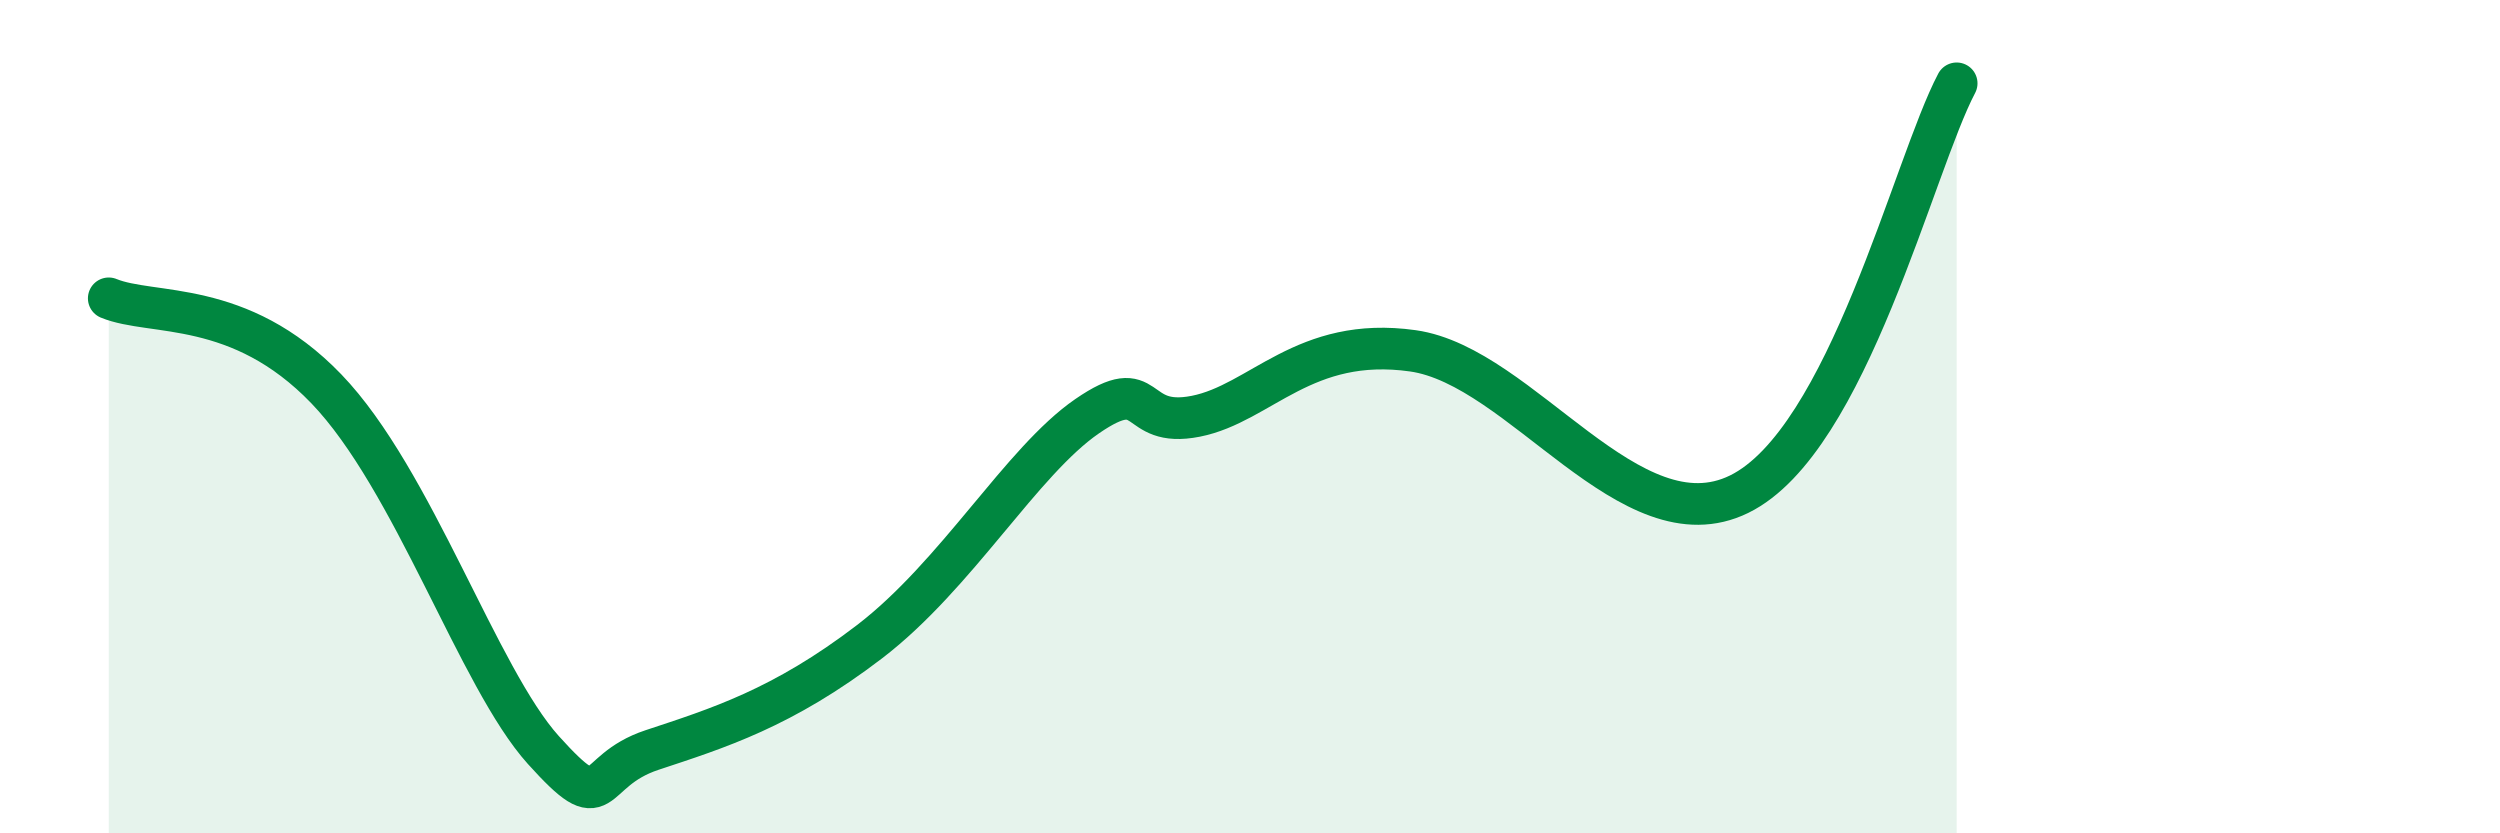
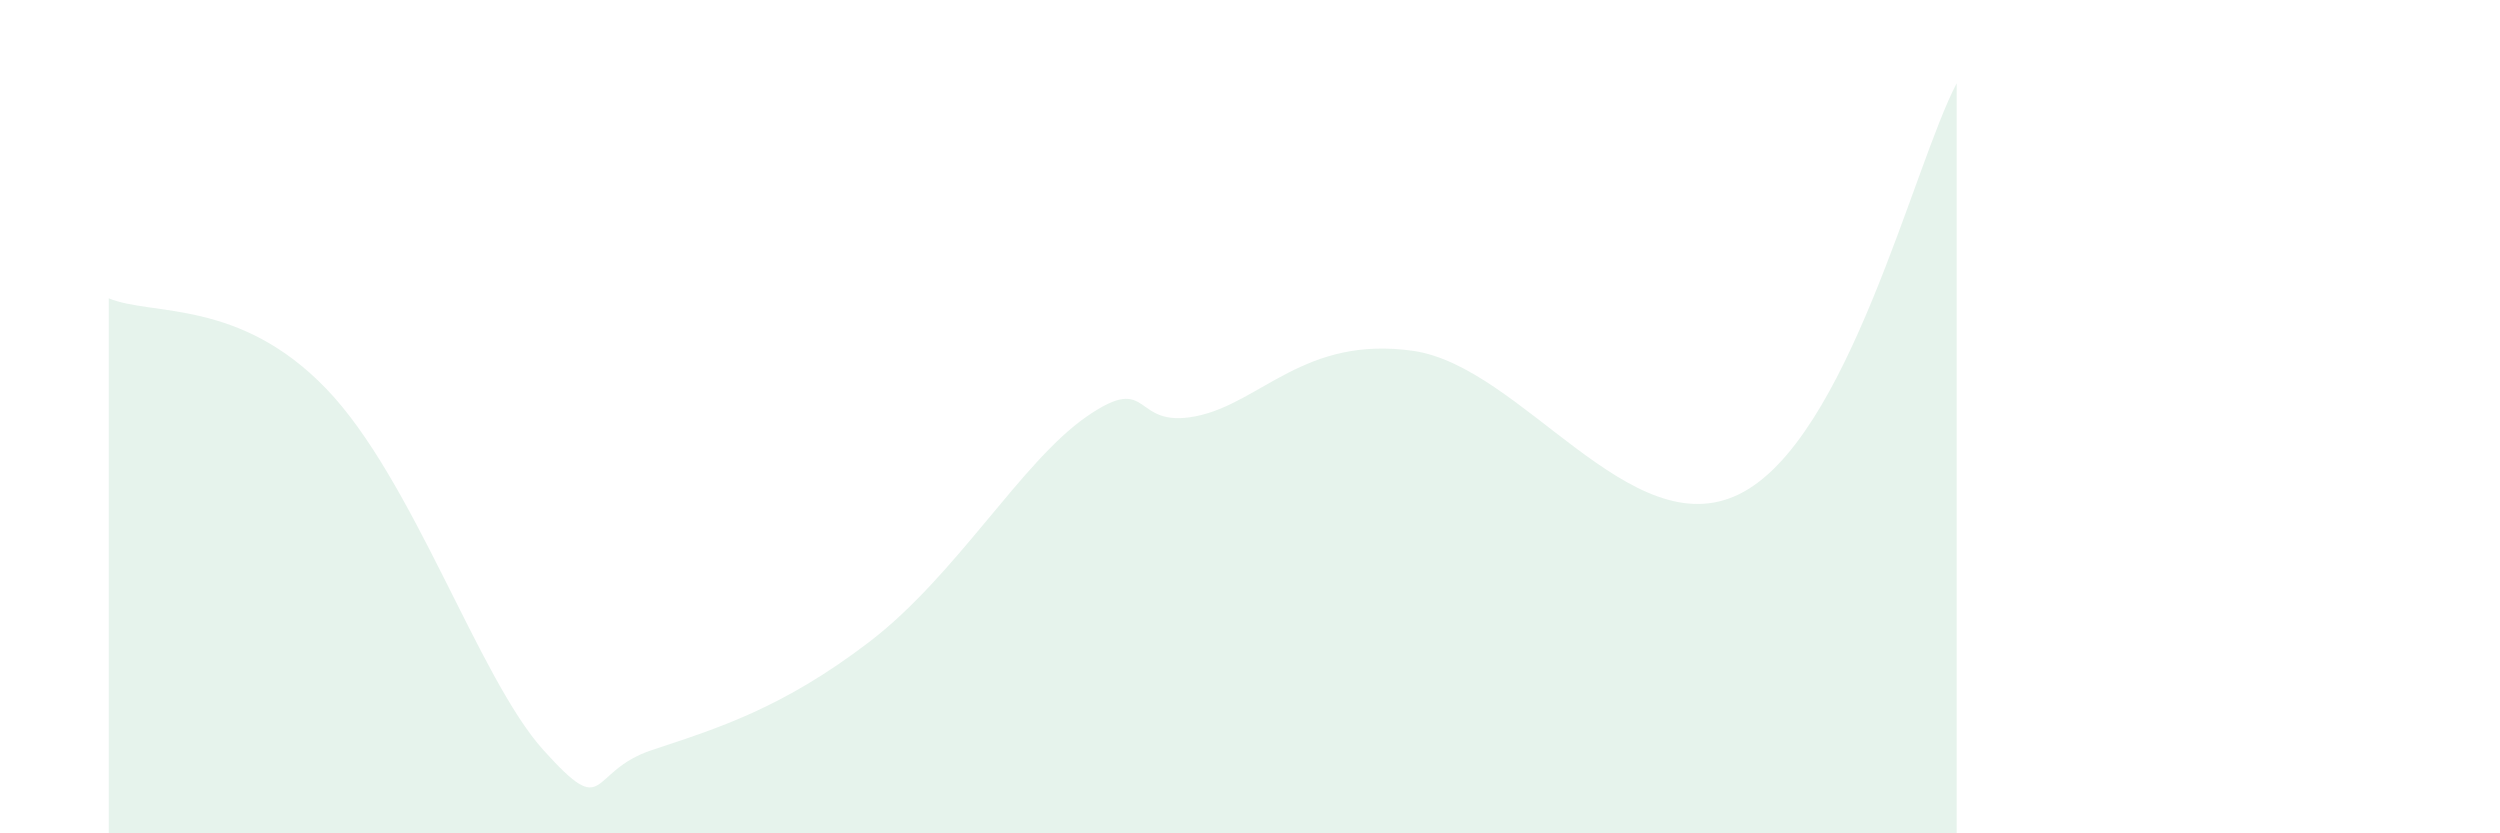
<svg xmlns="http://www.w3.org/2000/svg" width="60" height="20" viewBox="0 0 60 20">
  <path d="M 2.61,7.16 C 3.65,7.59 5.74,7.16 7.83,9.33 C 9.92,11.5 11.48,16.27 13.04,18 C 14.6,19.73 14.08,18.52 15.65,18 C 17.22,17.48 18.78,17 20.87,15.4 C 22.96,13.8 24.52,11.07 26.09,9.99 C 27.66,8.91 27.14,10.3 28.7,9.99 C 30.26,9.68 31.3,8.05 33.91,8.42 C 36.52,8.79 39.13,13.14 41.74,11.86 C 44.35,10.58 45.92,3.97 46.96,2L46.96 20L2.61 20Z" fill="#008740" opacity="0.1" stroke-linecap="round" stroke-linejoin="round" />
-   <path d="M 2.61,7.16 C 3.65,7.59 5.74,7.16 7.83,9.33 C 9.92,11.5 11.48,16.27 13.04,18 C 14.6,19.73 14.08,18.52 15.65,18 C 17.22,17.48 18.78,17 20.87,15.4 C 22.96,13.8 24.52,11.07 26.09,9.99 C 27.66,8.91 27.14,10.3 28.7,9.99 C 30.26,9.68 31.3,8.05 33.91,8.42 C 36.52,8.79 39.13,13.14 41.74,11.86 C 44.35,10.58 45.92,3.97 46.96,2" stroke="#008740" stroke-width="1" fill="none" stroke-linecap="round" stroke-linejoin="round" />
</svg>